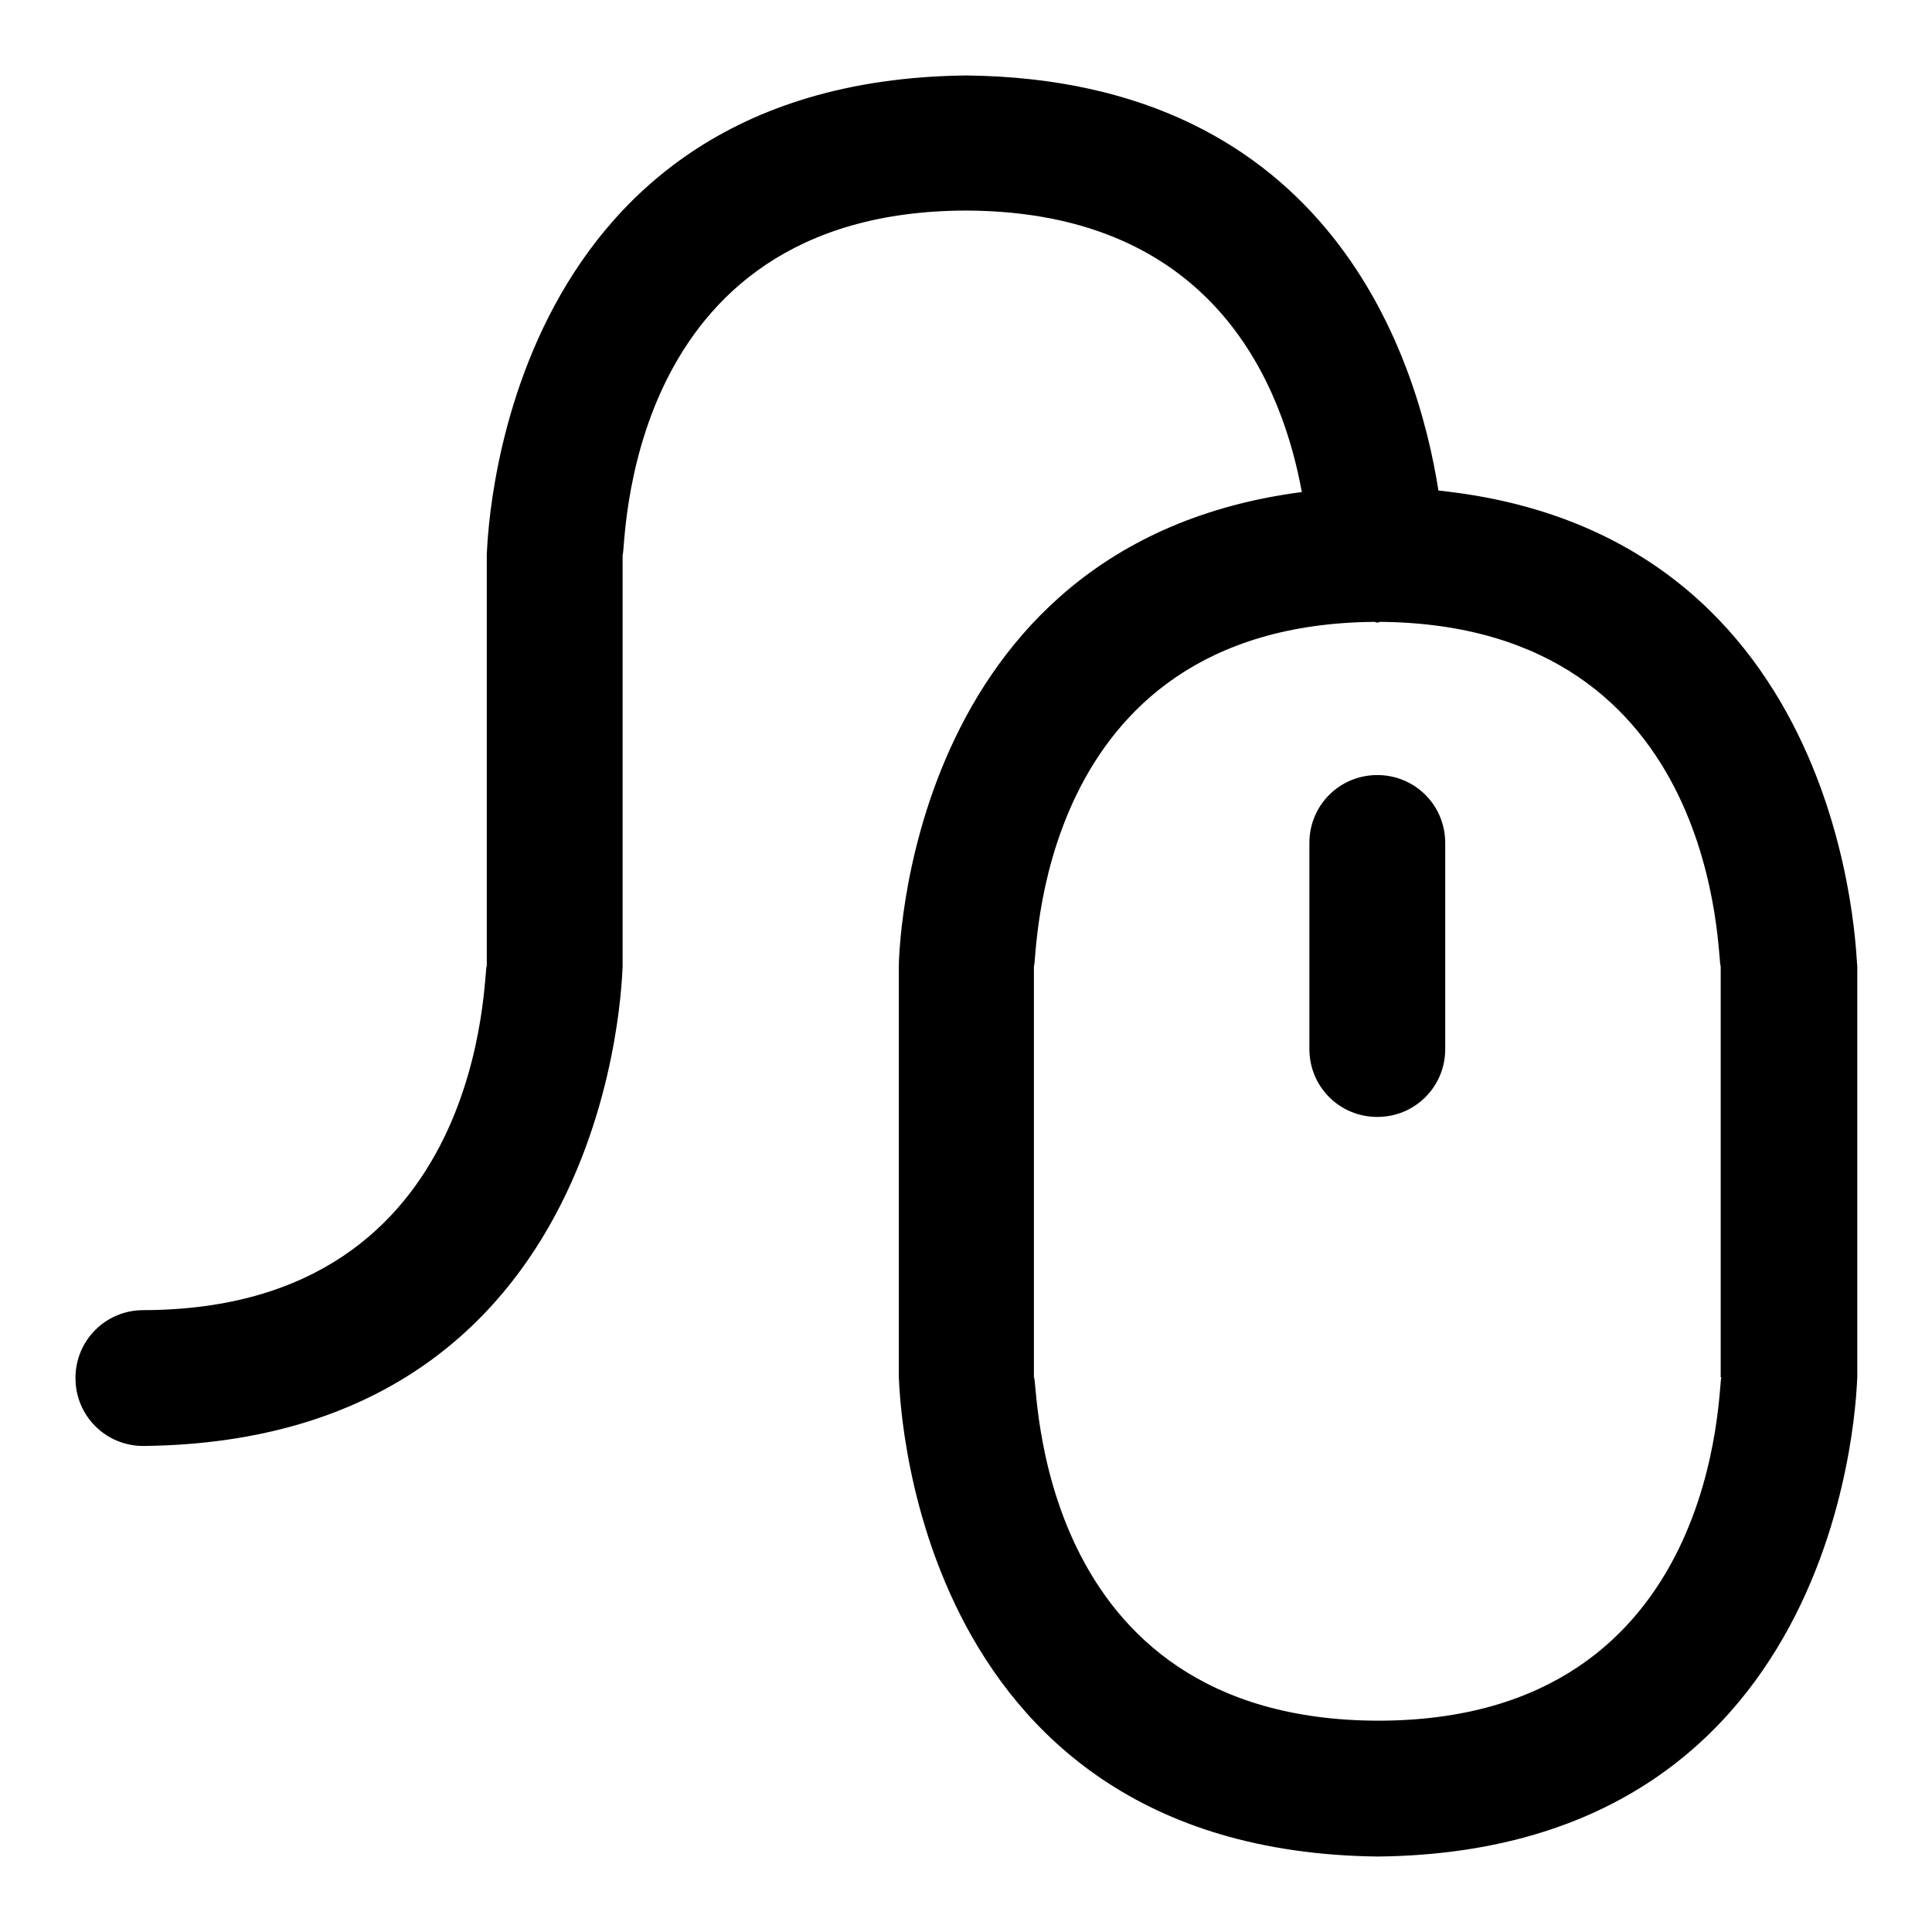
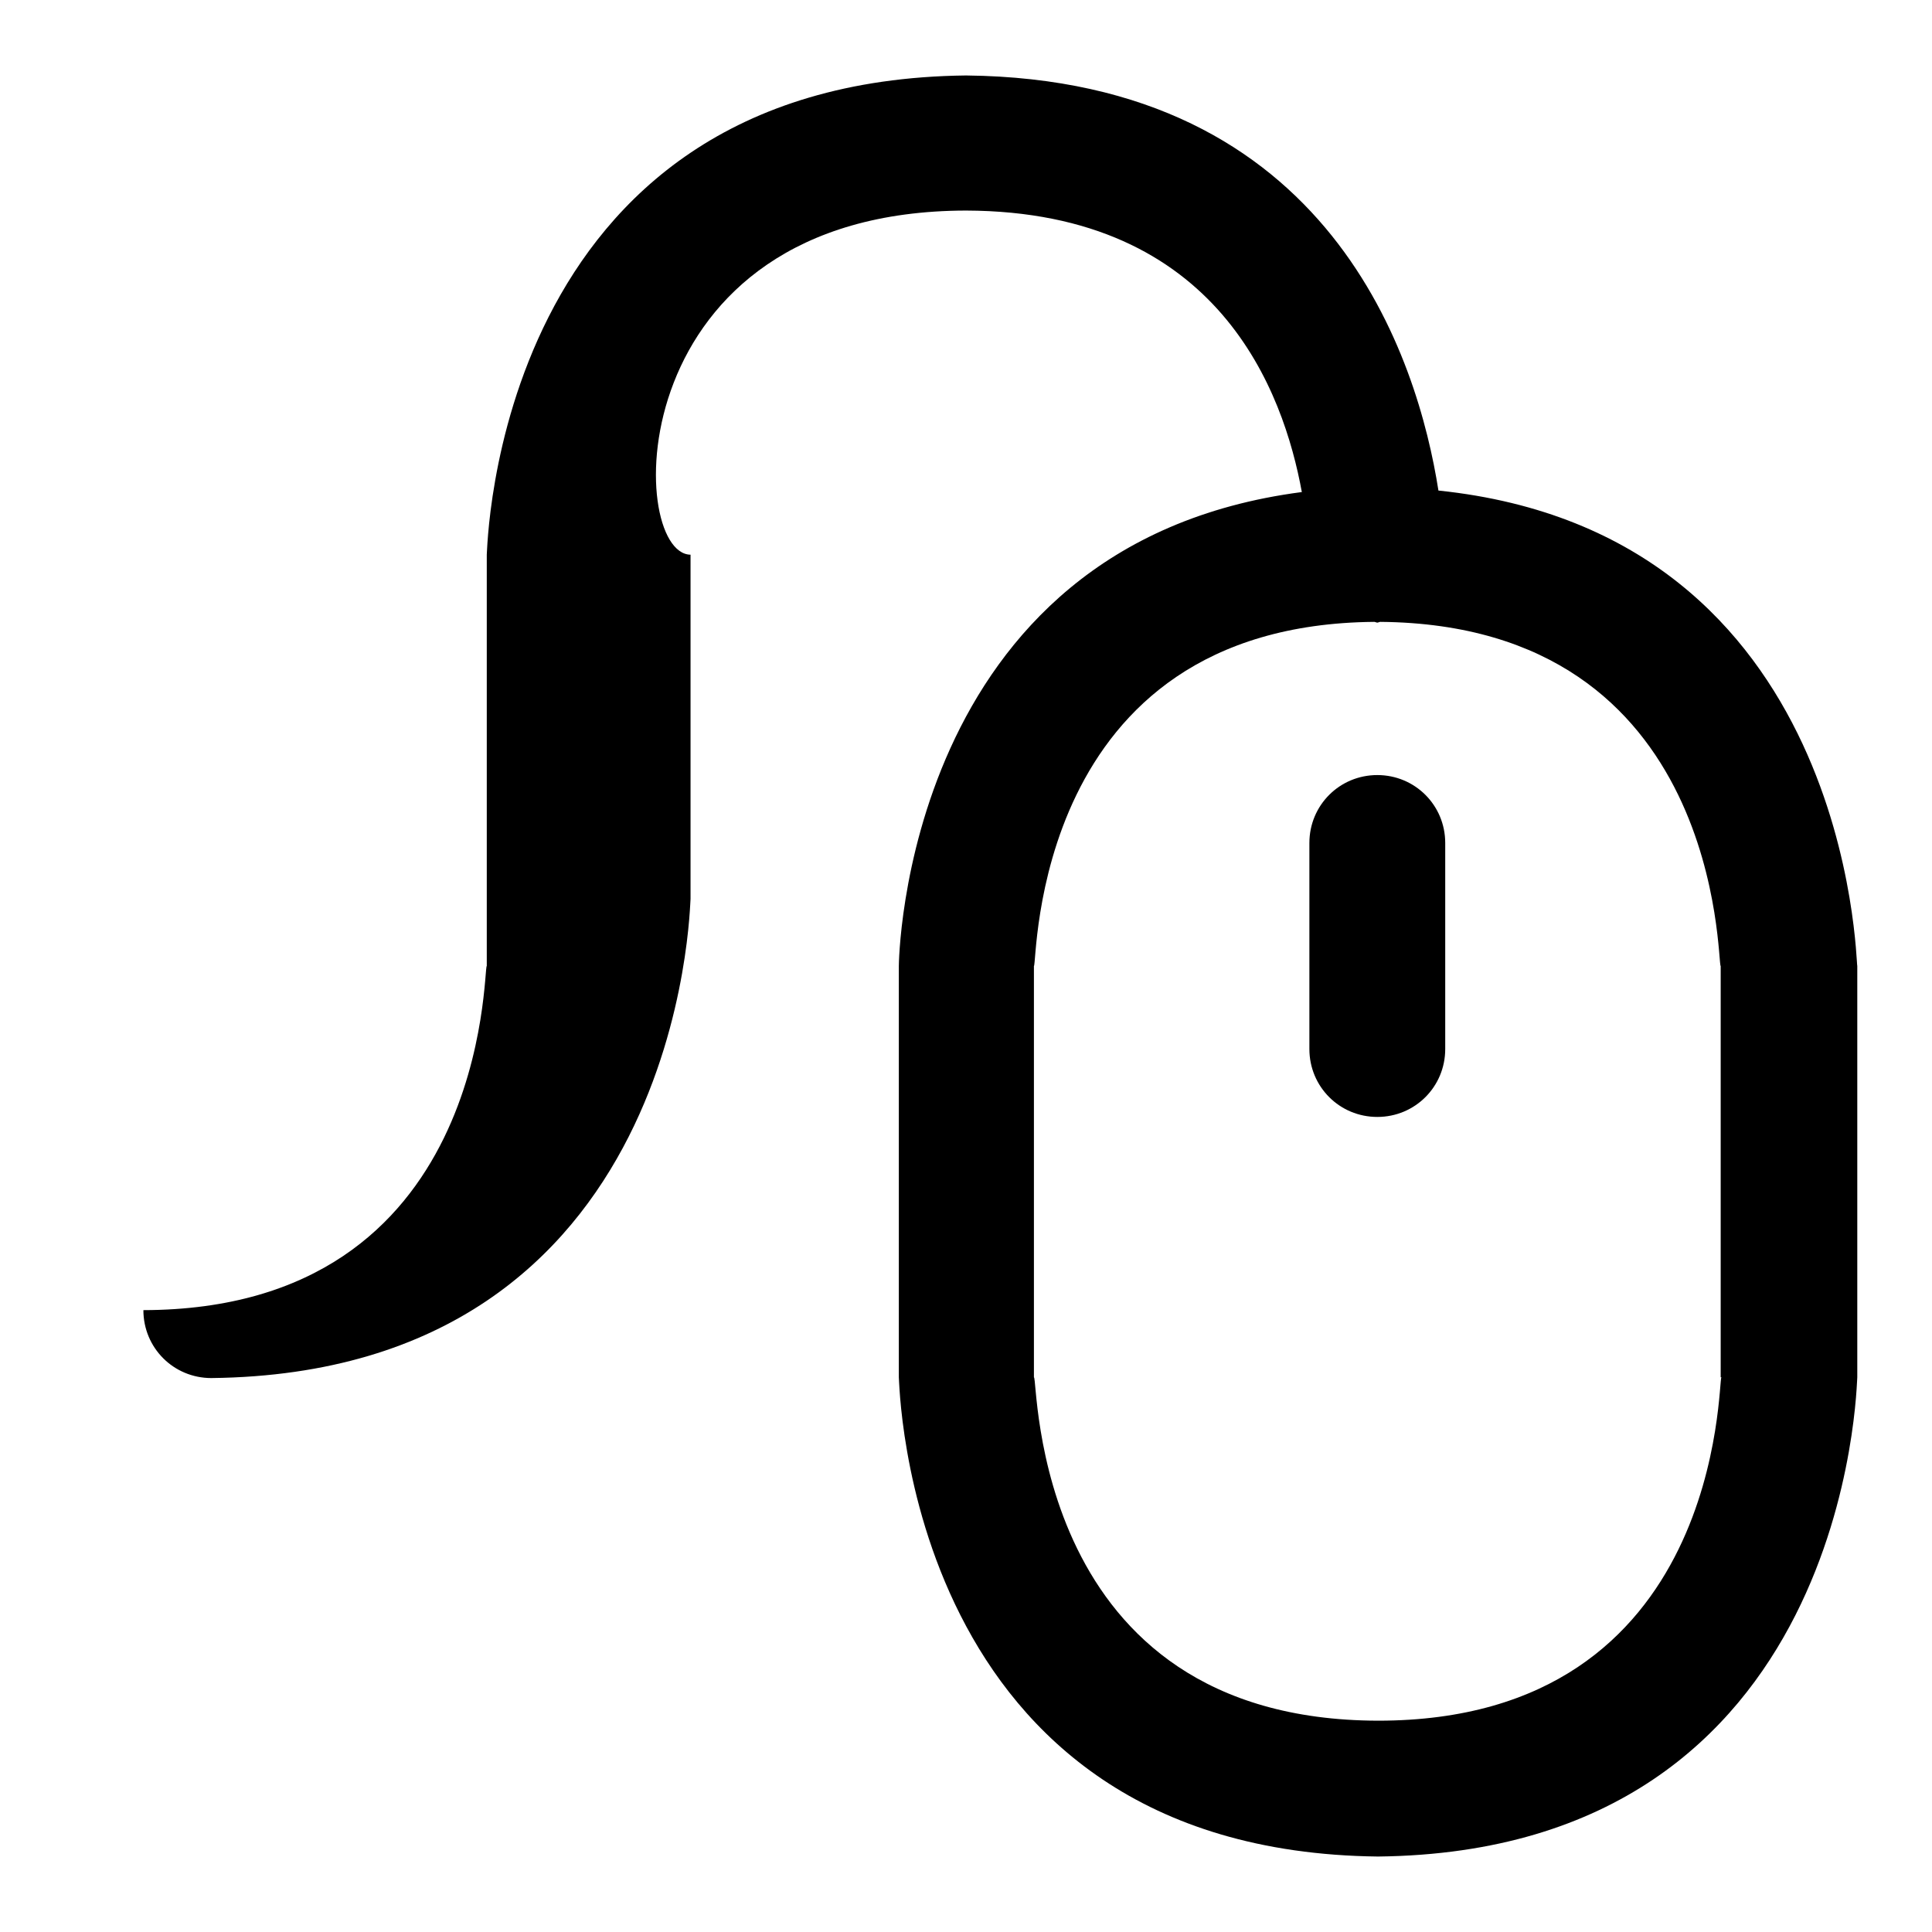
<svg xmlns="http://www.w3.org/2000/svg" version="1.1" x="0px" y="0px" viewBox="0 0 256 256" enable-background="new 0 0 256 256" xml:space="preserve">
  <g>
-     <path fill="#000000" d="M190.6,65c-2.7-17.2-14.1-54.5-62.6-55c-62.9,0.7-63.4,63.4-63.5,63.5V128c-0.5,0.1,0.5,45.5-45.5,45.6 c-5,0-9,4-9,9c0,5,4,9,9,9c62.9-0.7,63.4-63.4,63.5-63.5V73.5C83,73.4,81.9,28,128,27.9c33.6,0.1,42.1,24.2,44.5,37.3 c-53,6.9-53.4,62.7-53.4,62.8v54.5c0.1,0.1,0.5,62.8,63.5,63.5c62.9-0.7,63.4-63.4,63.5-63.5V128C245.9,127.9,245.5,70.7,190.6,65z  M228.1,182.5c-0.5,0.1,0.5,45.5-45.5,45.5c-46.1-0.1-45-45.5-45.6-45.5V128c0.5-0.1-0.5-45.2,45.1-45.6c0.1,0,0.3,0.1,0.4,0.1 c0.1,0,0.3-0.1,0.4-0.1c45.6,0.4,44.6,45.5,45.1,45.6V182.5z M182.5,102.7c-5,0-9,4-9,9v27.3c0,5,4,9,9,9c5,0,9-4,9-9v-27.3 C191.5,106.7,187.5,102.7,182.5,102.7z" />
+     <path fill="#000000" d="M190.6,65c-2.7-17.2-14.1-54.5-62.6-55c-62.9,0.7-63.4,63.4-63.5,63.5V128c-0.5,0.1,0.5,45.5-45.5,45.6 c0,5,4,9,9,9c62.9-0.7,63.4-63.4,63.5-63.5V73.5C83,73.4,81.9,28,128,27.9c33.6,0.1,42.1,24.2,44.5,37.3 c-53,6.9-53.4,62.7-53.4,62.8v54.5c0.1,0.1,0.5,62.8,63.5,63.5c62.9-0.7,63.4-63.4,63.5-63.5V128C245.9,127.9,245.5,70.7,190.6,65z  M228.1,182.5c-0.5,0.1,0.5,45.5-45.5,45.5c-46.1-0.1-45-45.5-45.6-45.5V128c0.5-0.1-0.5-45.2,45.1-45.6c0.1,0,0.3,0.1,0.4,0.1 c0.1,0,0.3-0.1,0.4-0.1c45.6,0.4,44.6,45.5,45.1,45.6V182.5z M182.5,102.7c-5,0-9,4-9,9v27.3c0,5,4,9,9,9c5,0,9-4,9-9v-27.3 C191.5,106.7,187.5,102.7,182.5,102.7z" />
  </g>
</svg>